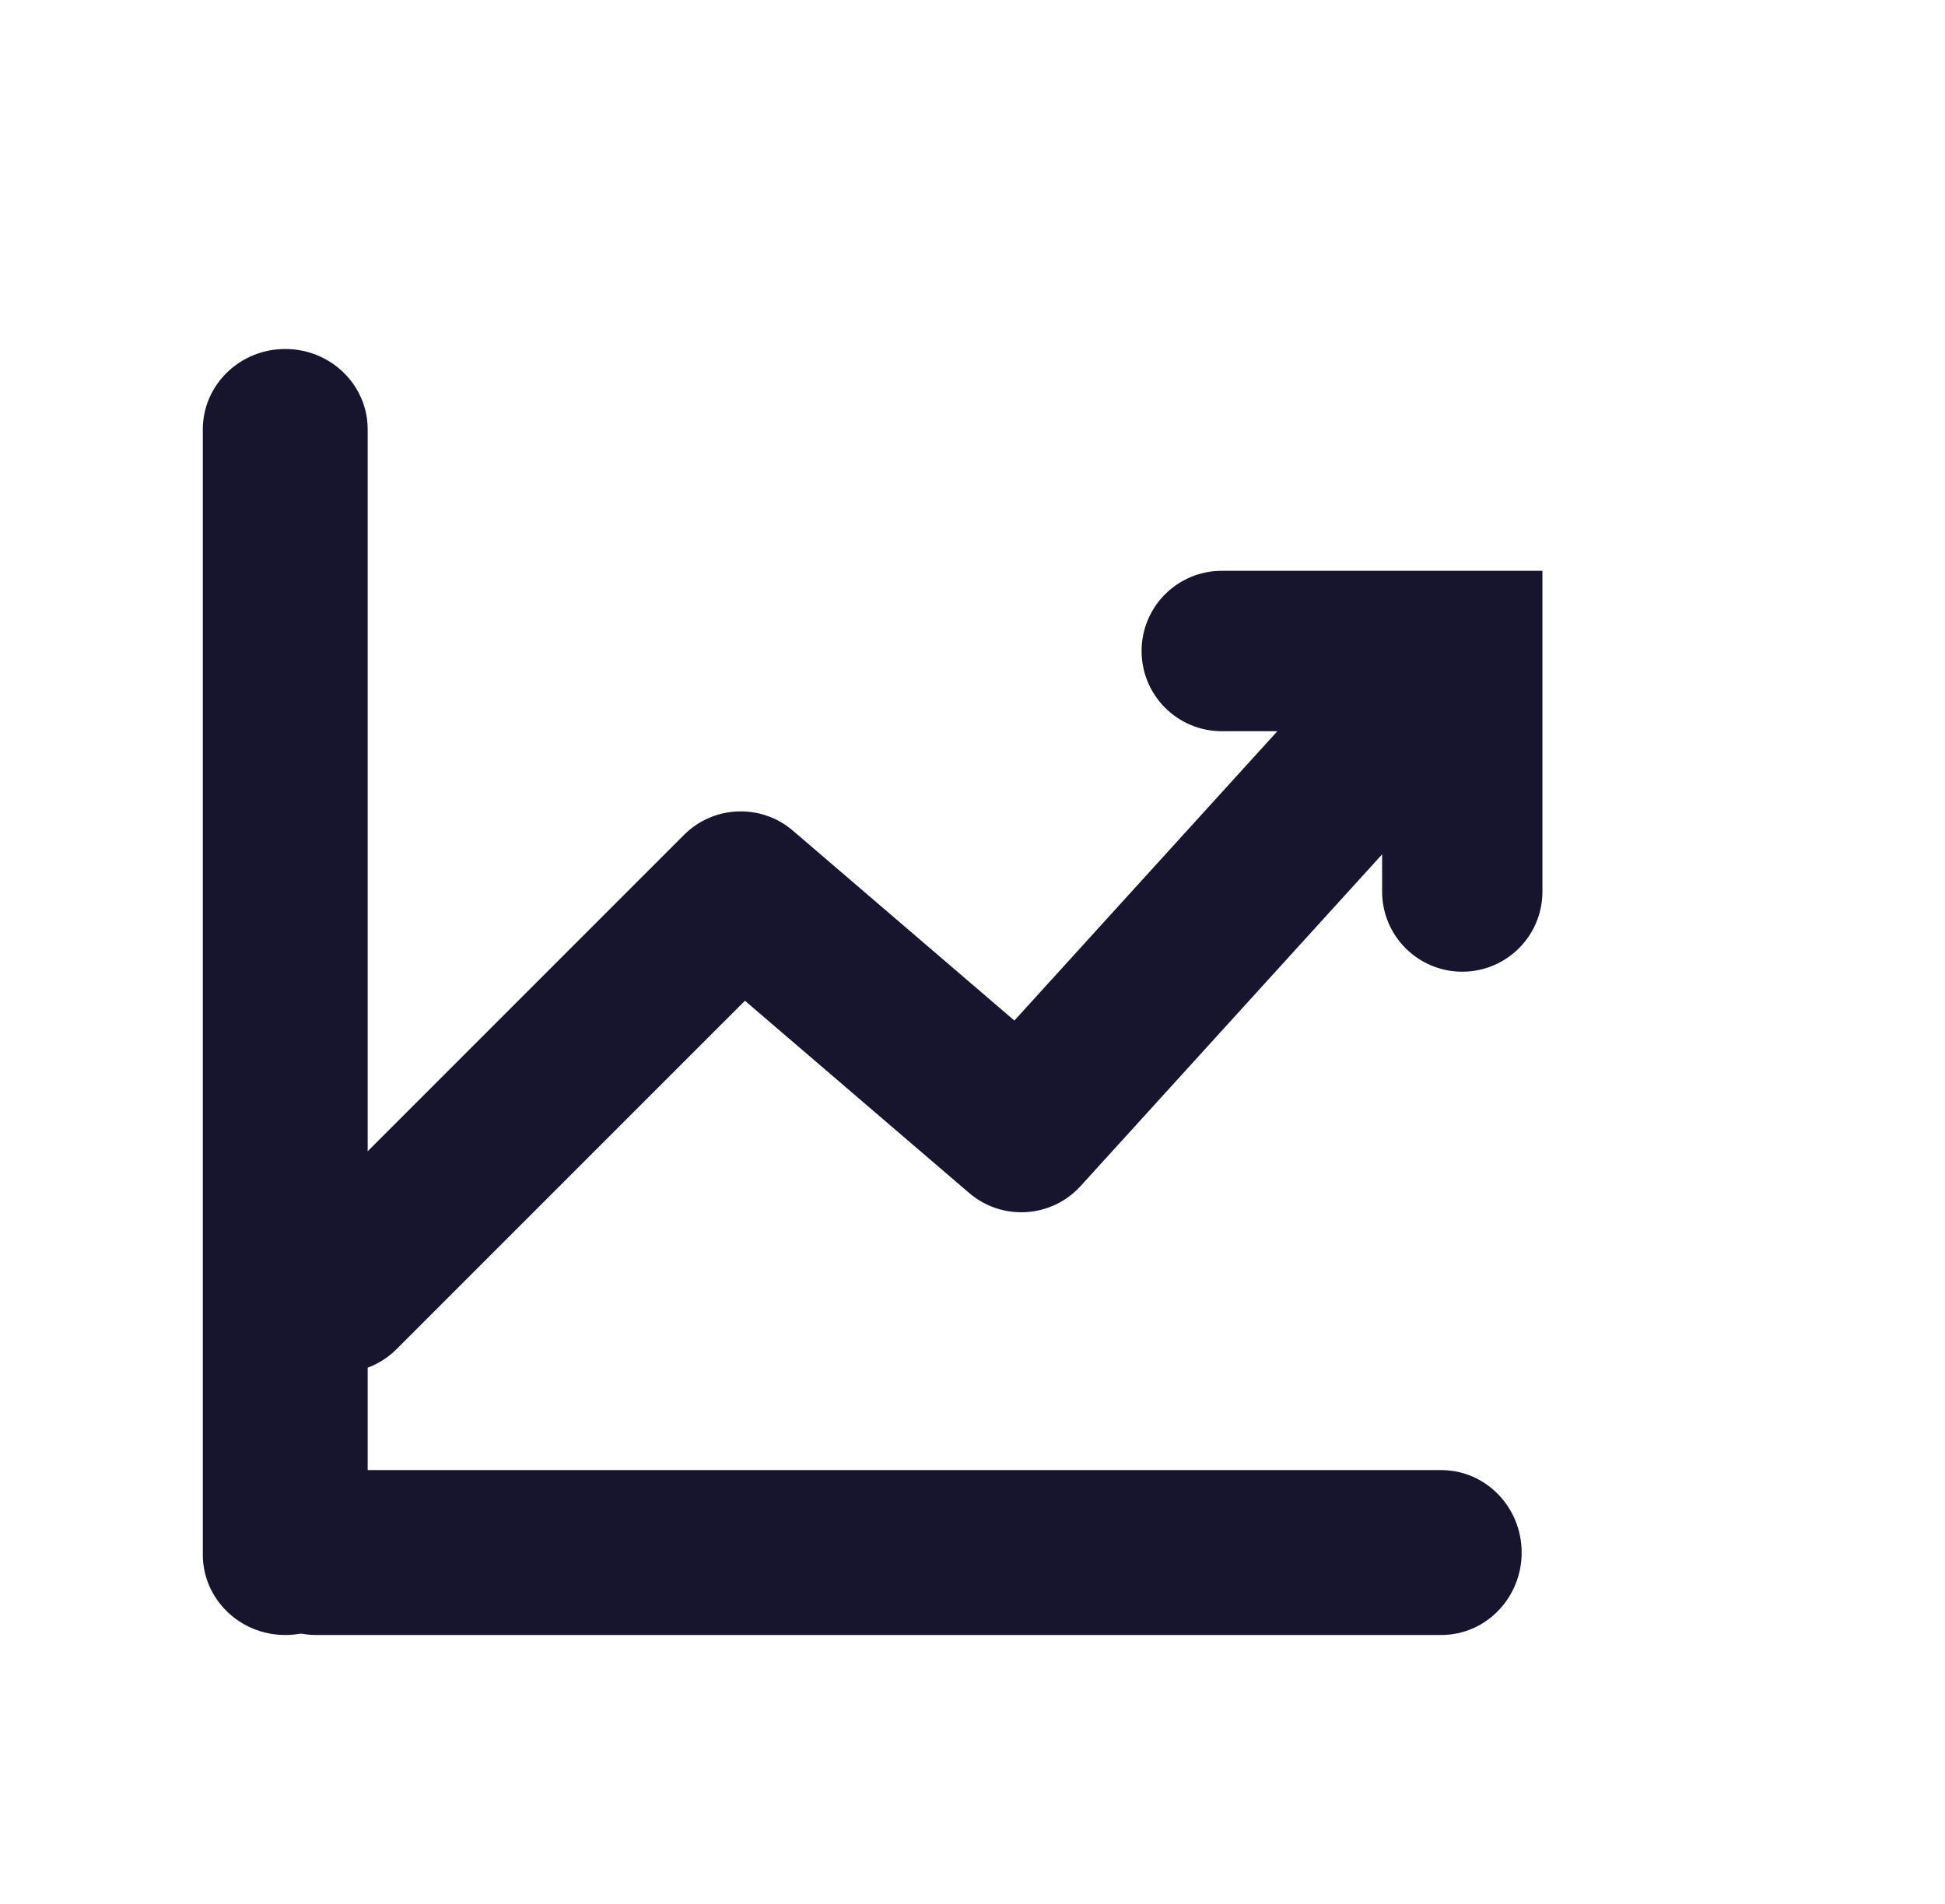
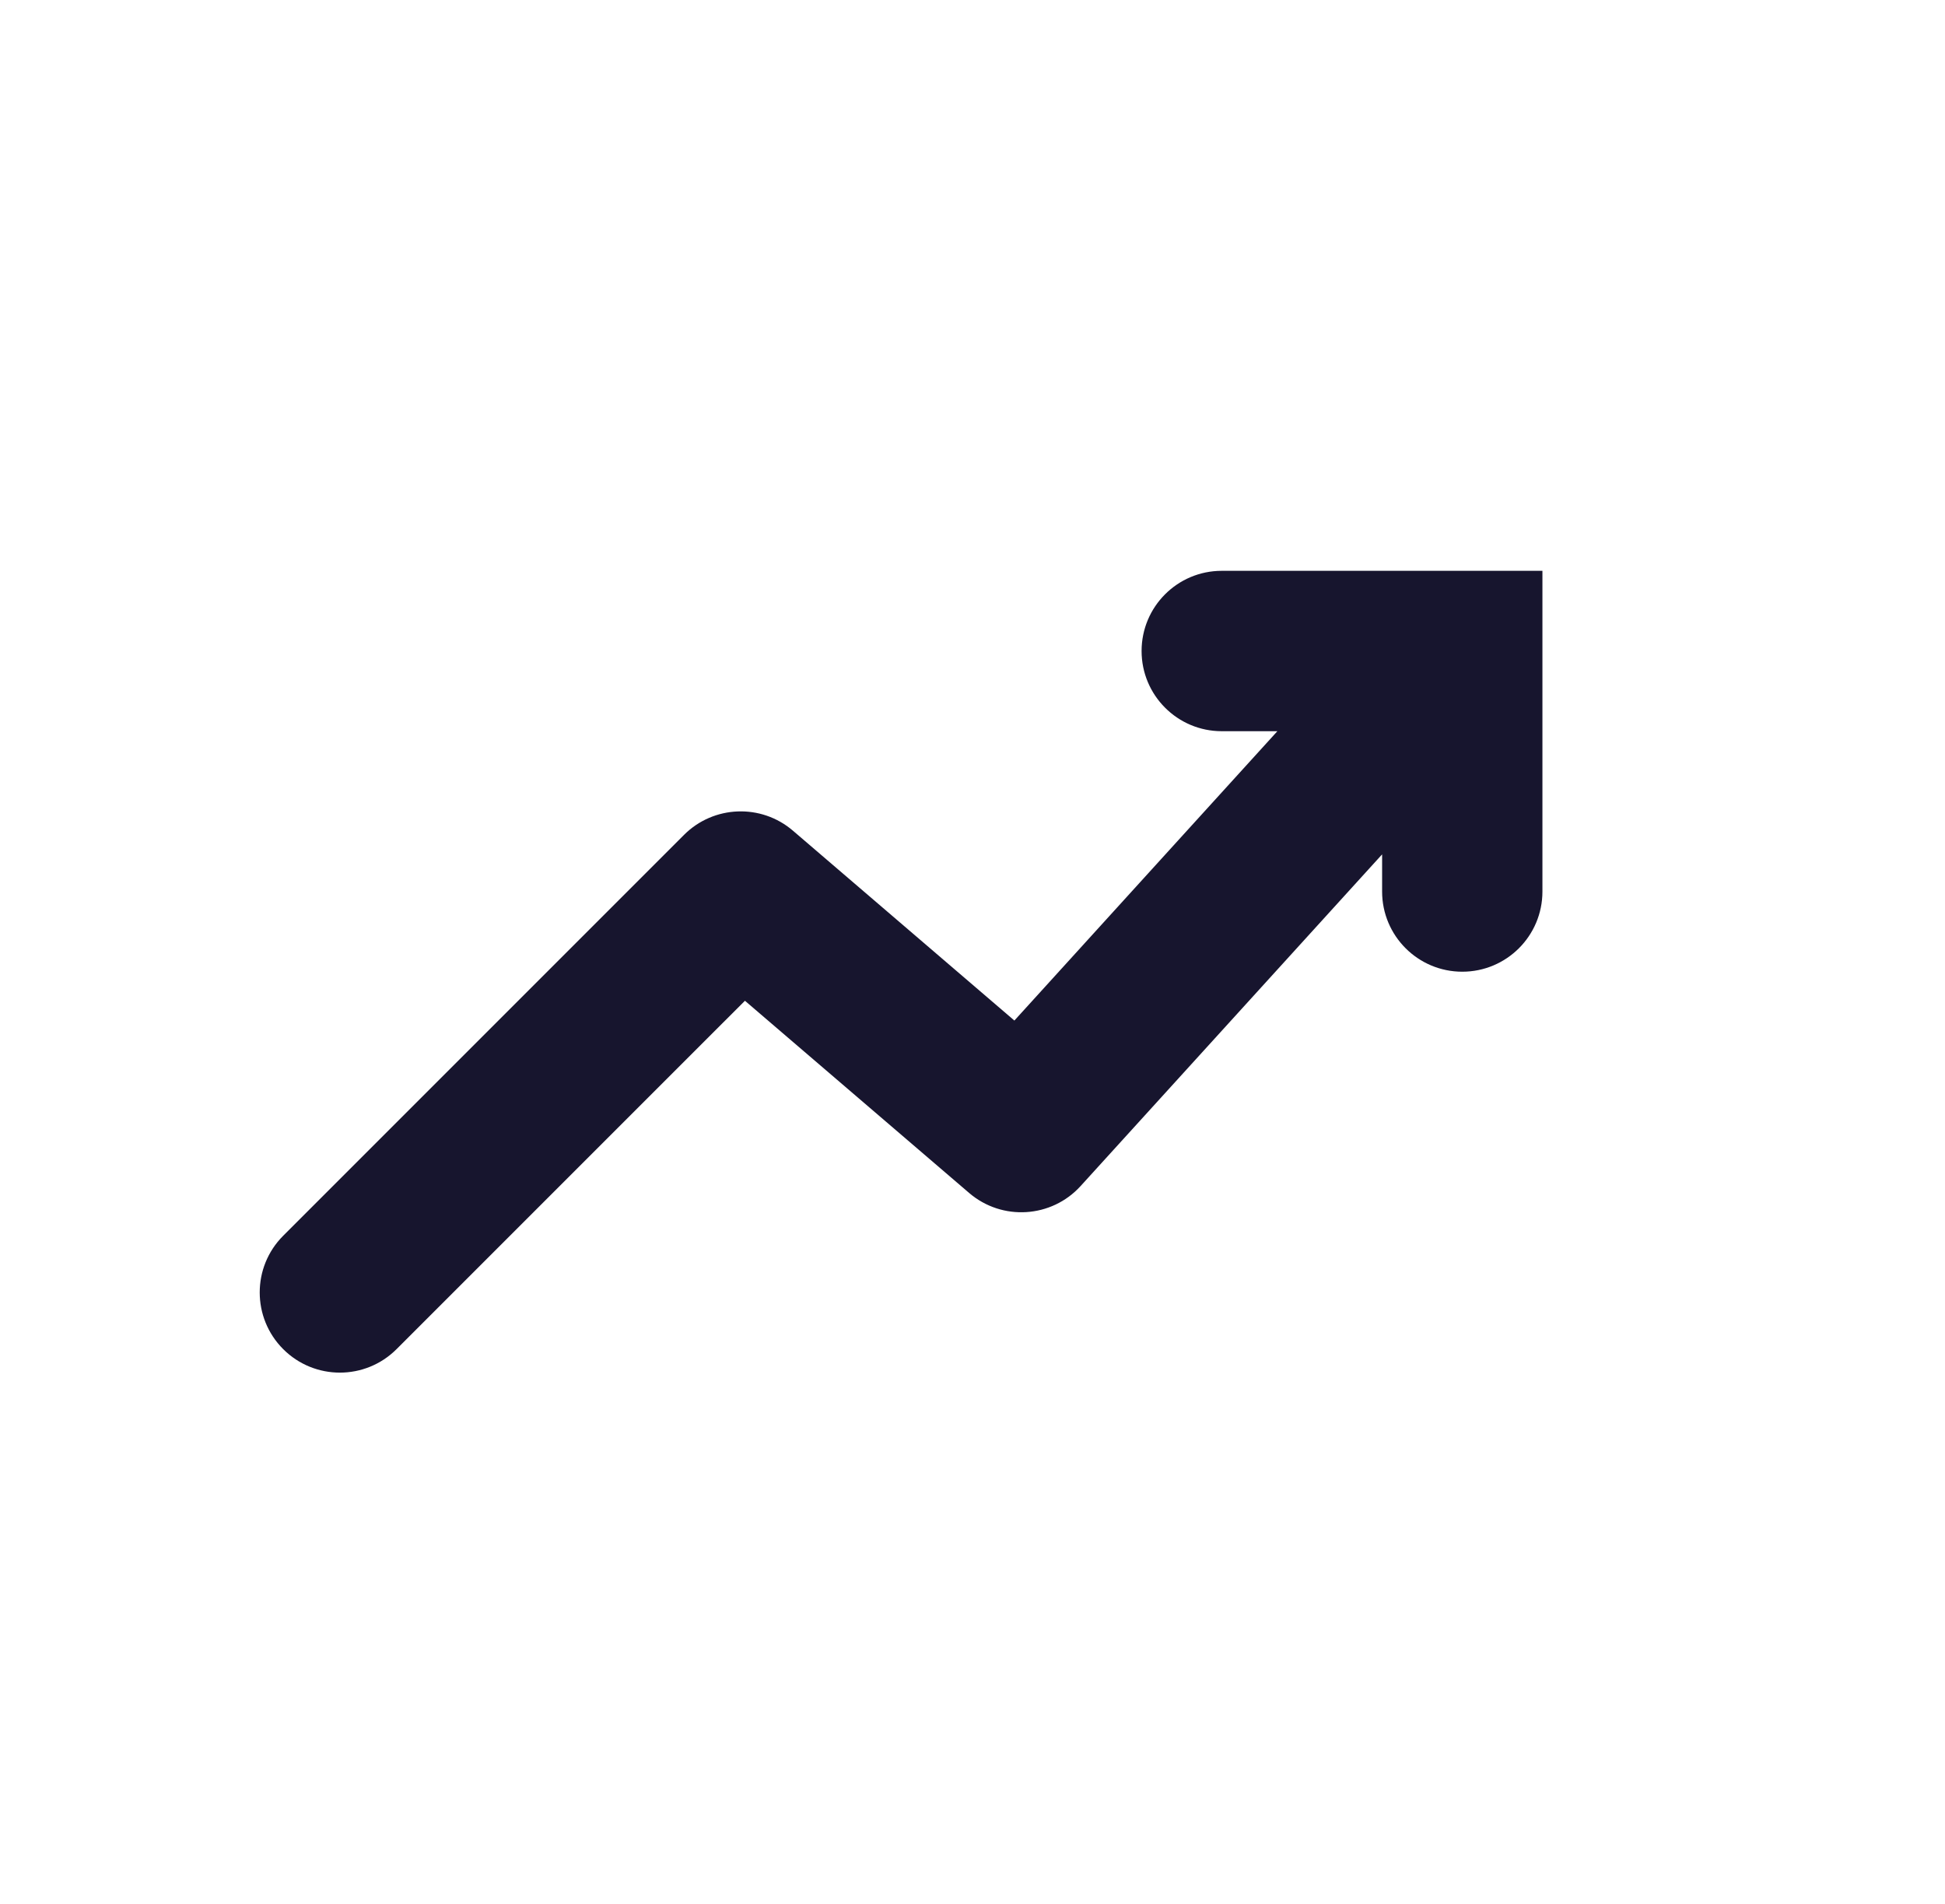
<svg xmlns="http://www.w3.org/2000/svg" width="47" height="46" viewBox="0 0 47 46" fill="none">
  <path fill-rule="evenodd" clip-rule="evenodd" d="M27.586 15.729C27.586 14.659 28.453 13.792 29.523 13.792H37.272V21.541C37.272 22.611 36.405 23.478 35.335 23.478C34.265 23.478 33.398 22.611 33.398 21.541V20.643L26.113 28.656C25.409 29.431 24.215 29.506 23.419 28.824L18.001 24.18L9.583 32.597C8.826 33.354 7.6 33.354 6.843 32.597C6.087 31.841 6.087 30.614 6.843 29.858L16.53 20.171C17.245 19.456 18.392 19.412 19.16 20.07L24.512 24.658L30.867 17.667H29.523C28.453 17.667 27.586 16.799 27.586 15.729Z" fill="#17152E" />
-   <path fill-rule="evenodd" clip-rule="evenodd" d="M8.885 37.562L8.885 10.374C8.885 9.302 7.993 8.432 6.893 8.432C5.793 8.432 4.901 9.302 4.901 10.374L4.901 37.562C4.901 38.635 5.793 39.504 6.893 39.504C7.993 39.504 8.885 38.635 8.885 37.562Z" fill="#17152E" />
-   <path fill-rule="evenodd" clip-rule="evenodd" d="M7.64 39.504L34.828 39.504C35.9 39.504 36.77 38.612 36.77 37.512C36.77 36.412 35.9 35.52 34.828 35.52L7.64 35.52C6.567 35.52 5.698 36.412 5.698 37.512C5.698 38.612 6.567 39.504 7.64 39.504Z" fill="#17152E" />
</svg>